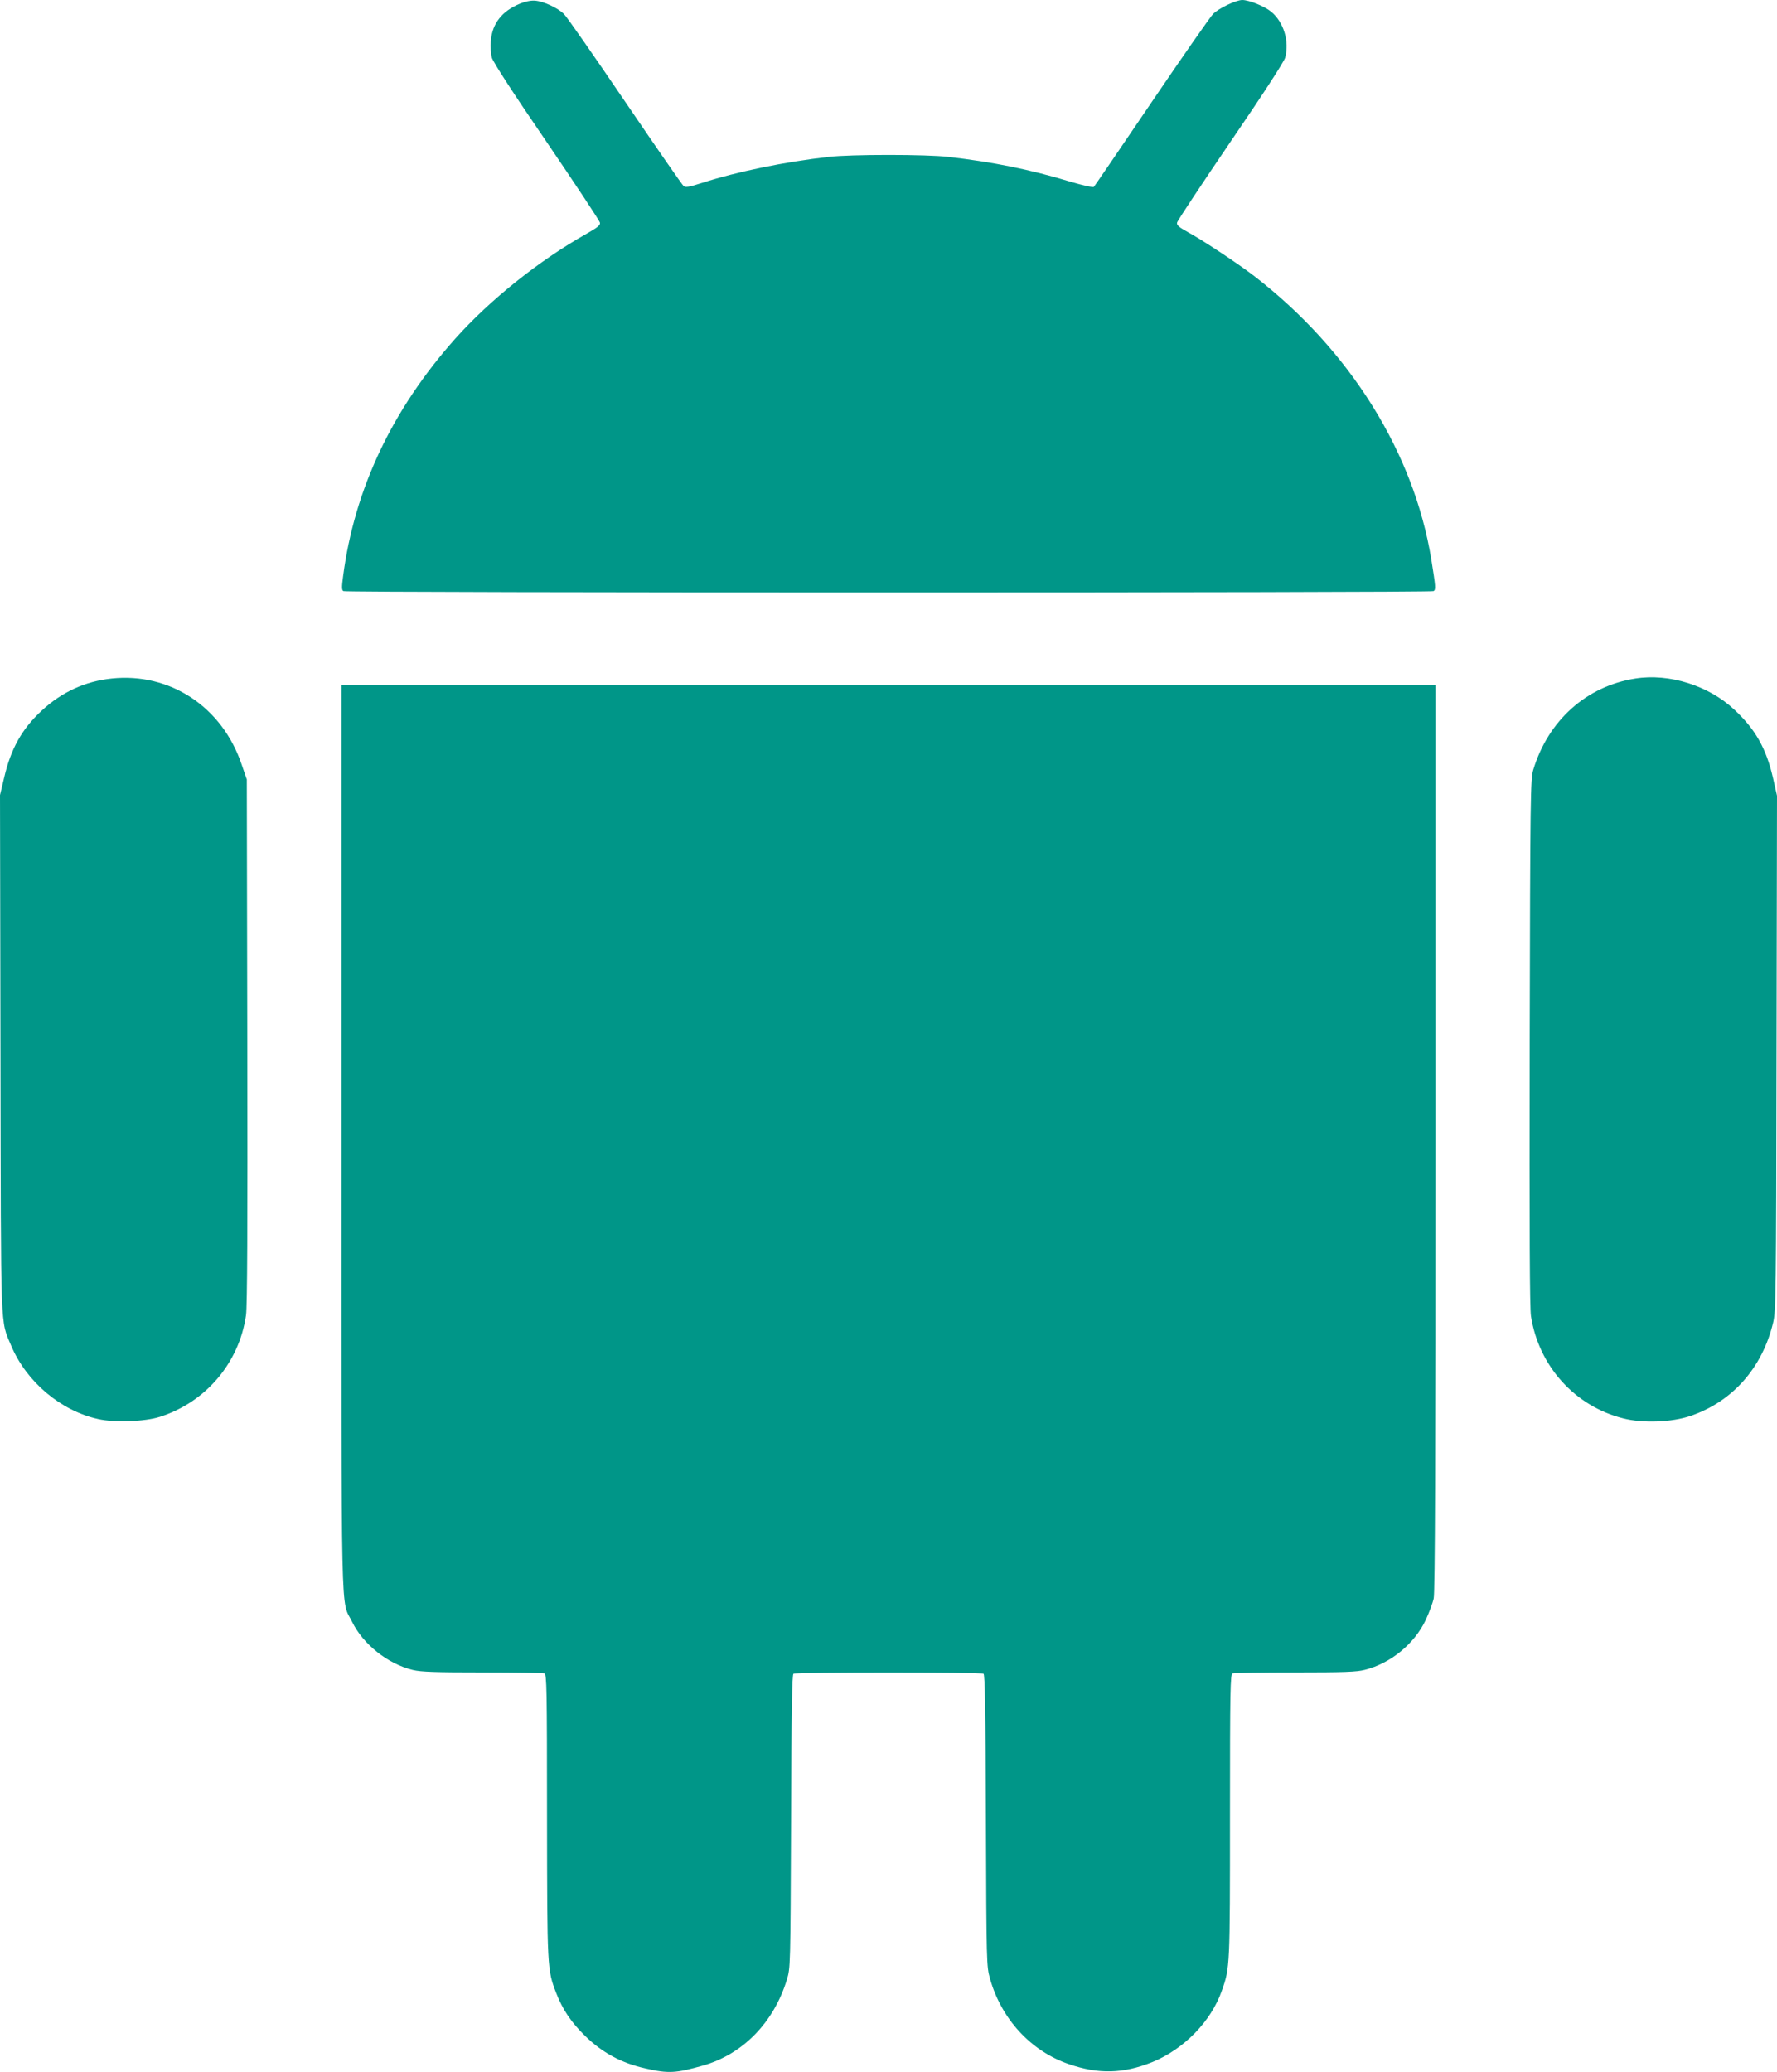
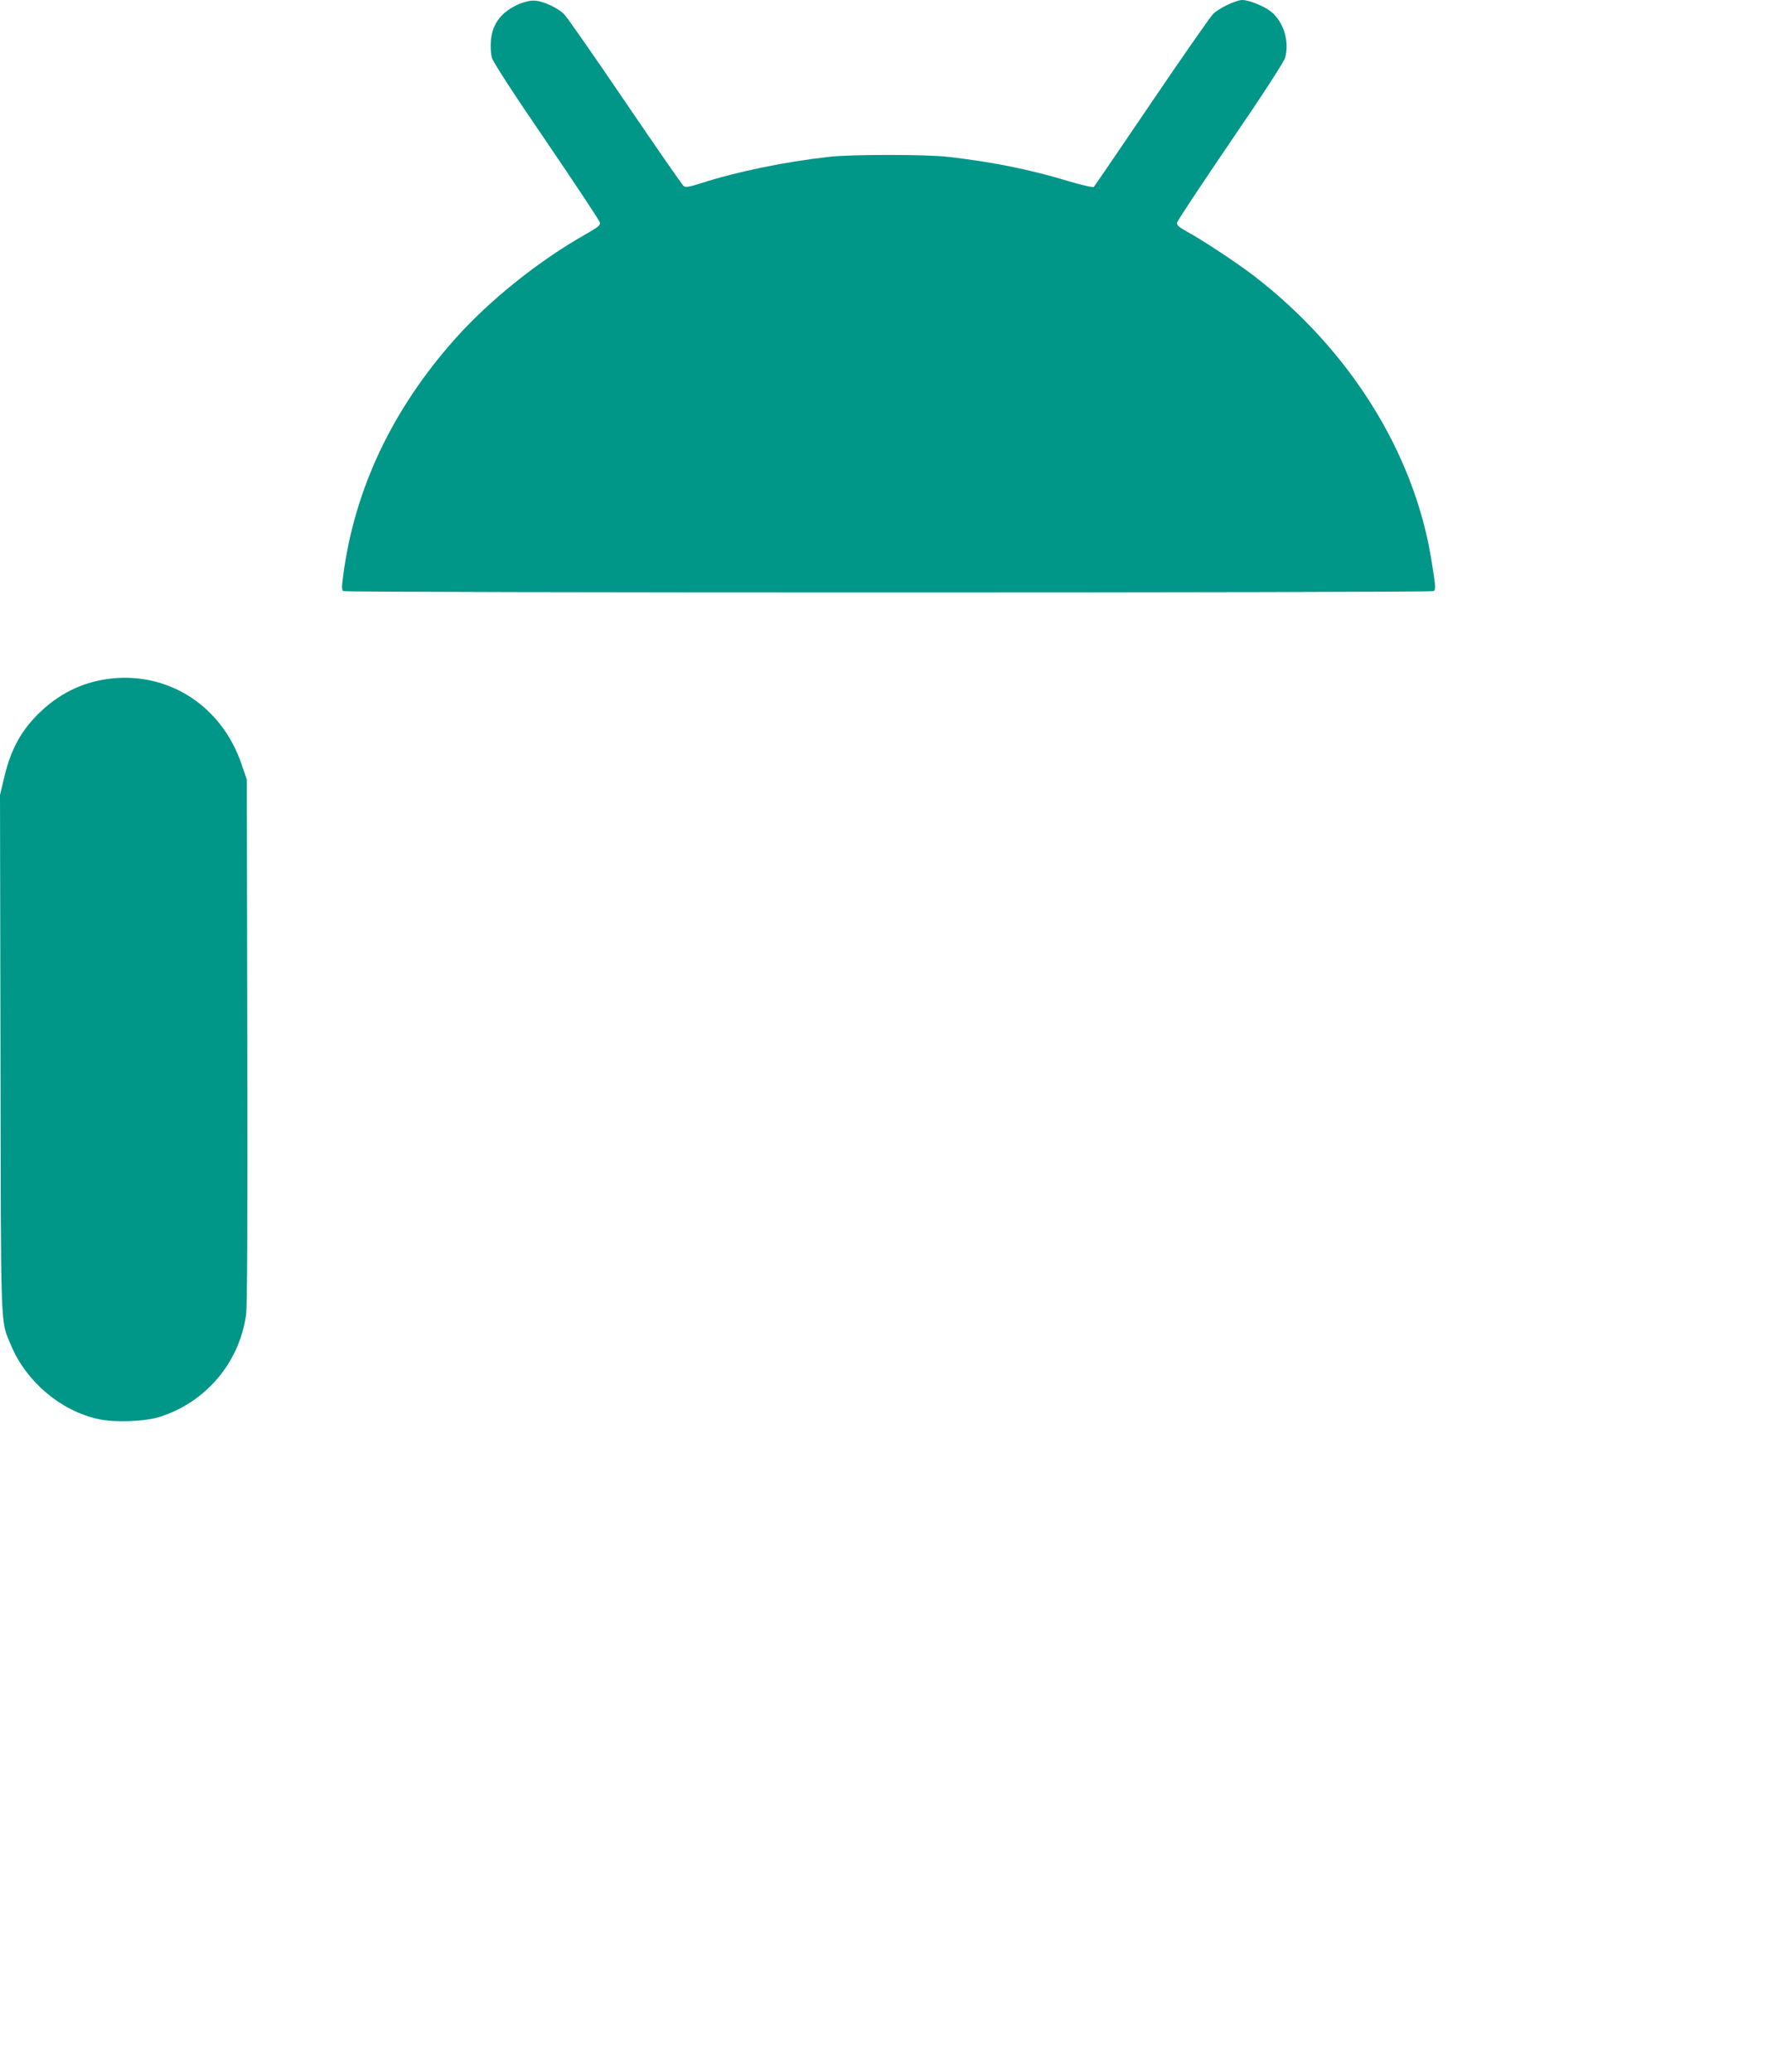
<svg xmlns="http://www.w3.org/2000/svg" version="1.0" width="1098pt" height="1280pt" viewBox="0 0 1098 1280" preserveAspectRatio="xMidYMid meet">
  <g transform="translate(0,1280) scale(0.1,-0.1)" fill="#009688" stroke="none">
    <path d="M3212 12777 c-111 -46 -171 -123 -179 -230 -3 -34 0 -80 6 -103 7 -26 133 -221 338 -520 179 -263 328 -488 330 -499 3 -16 -13 -29 -83 -69 -293 -165 -597 -408 -812 -649 -389 -437 -622 -929 -692 -1466 -9 -68 -9 -86 2 -92 17 -11 6719 -11 6736 0 15 9 13 27 -14 196 -108 661 -504 1294 -1093 1749 -96 74 -314 219 -409 271 -58 32 -72 44 -69 60 2 11 151 236 330 499 204 298 331 495 338 520 27 101 -9 220 -87 284 -40 33 -136 72 -178 72 -38 0 -146 -51 -181 -87 -16 -16 -187 -261 -379 -544 -192 -283 -352 -518 -357 -523 -5 -5 -65 8 -146 32 -248 75 -475 121 -753 153 -135 16 -604 16 -740 0 -274 -31 -565 -91 -783 -161 -78 -25 -101 -29 -113 -19 -8 6 -171 241 -362 522 -191 281 -360 524 -377 540 -38 38 -126 79 -179 83 -26 2 -60 -5 -94 -19z" />
    <path d="M690 8609 c-163 -17 -308 -83 -432 -198 -122 -113 -191 -235 -233 -417 l-25 -105 3 -1592 c3 -1762 -2 -1646 66 -1809 94 -223 306 -402 537 -453 99 -23 289 -16 380 13 285 90 492 334 534 628 8 57 10 535 8 1694 l-3 1615 -32 93 c-120 356 -443 569 -803 531z" />
-     <path d="M10105 8609 c-302 -47 -538 -258 -631 -564 -17 -57 -19 -151 -22 -1680 -2 -1199 0 -1639 8 -1695 48 -308 271 -556 570 -631 120 -31 301 -24 415 15 259 88 444 296 511 576 17 70 19 171 21 1665 l3 1590 -25 111 c-42 182 -109 300 -239 421 -159 149 -402 225 -611 192z" />
-     <path d="M2110 5772 c0 -3098 -6 -2843 66 -2990 68 -139 221 -260 375 -297 51 -12 139 -15 431 -15 201 0 373 -3 382 -6 14 -6 16 -92 16 -878 1 -947 1 -953 57 -1097 39 -101 92 -180 178 -264 105 -103 224 -168 373 -201 143 -33 187 -30 357 18 245 70 436 265 517 530 22 73 22 73 26 978 2 693 6 906 15 912 16 10 1158 10 1174 0 9 -6 13 -217 15 -907 3 -887 4 -901 25 -976 70 -250 253 -448 486 -528 185 -64 337 -60 517 12 196 80 364 252 430 442 50 141 50 149 50 1080 0 787 2 873 16 879 9 3 182 6 386 6 305 0 381 3 432 16 160 41 305 160 375 307 21 45 44 106 50 135 8 37 11 870 11 2847 l0 2795 -3380 0 -3380 0 0 -2798z" />
  </g>
</svg>